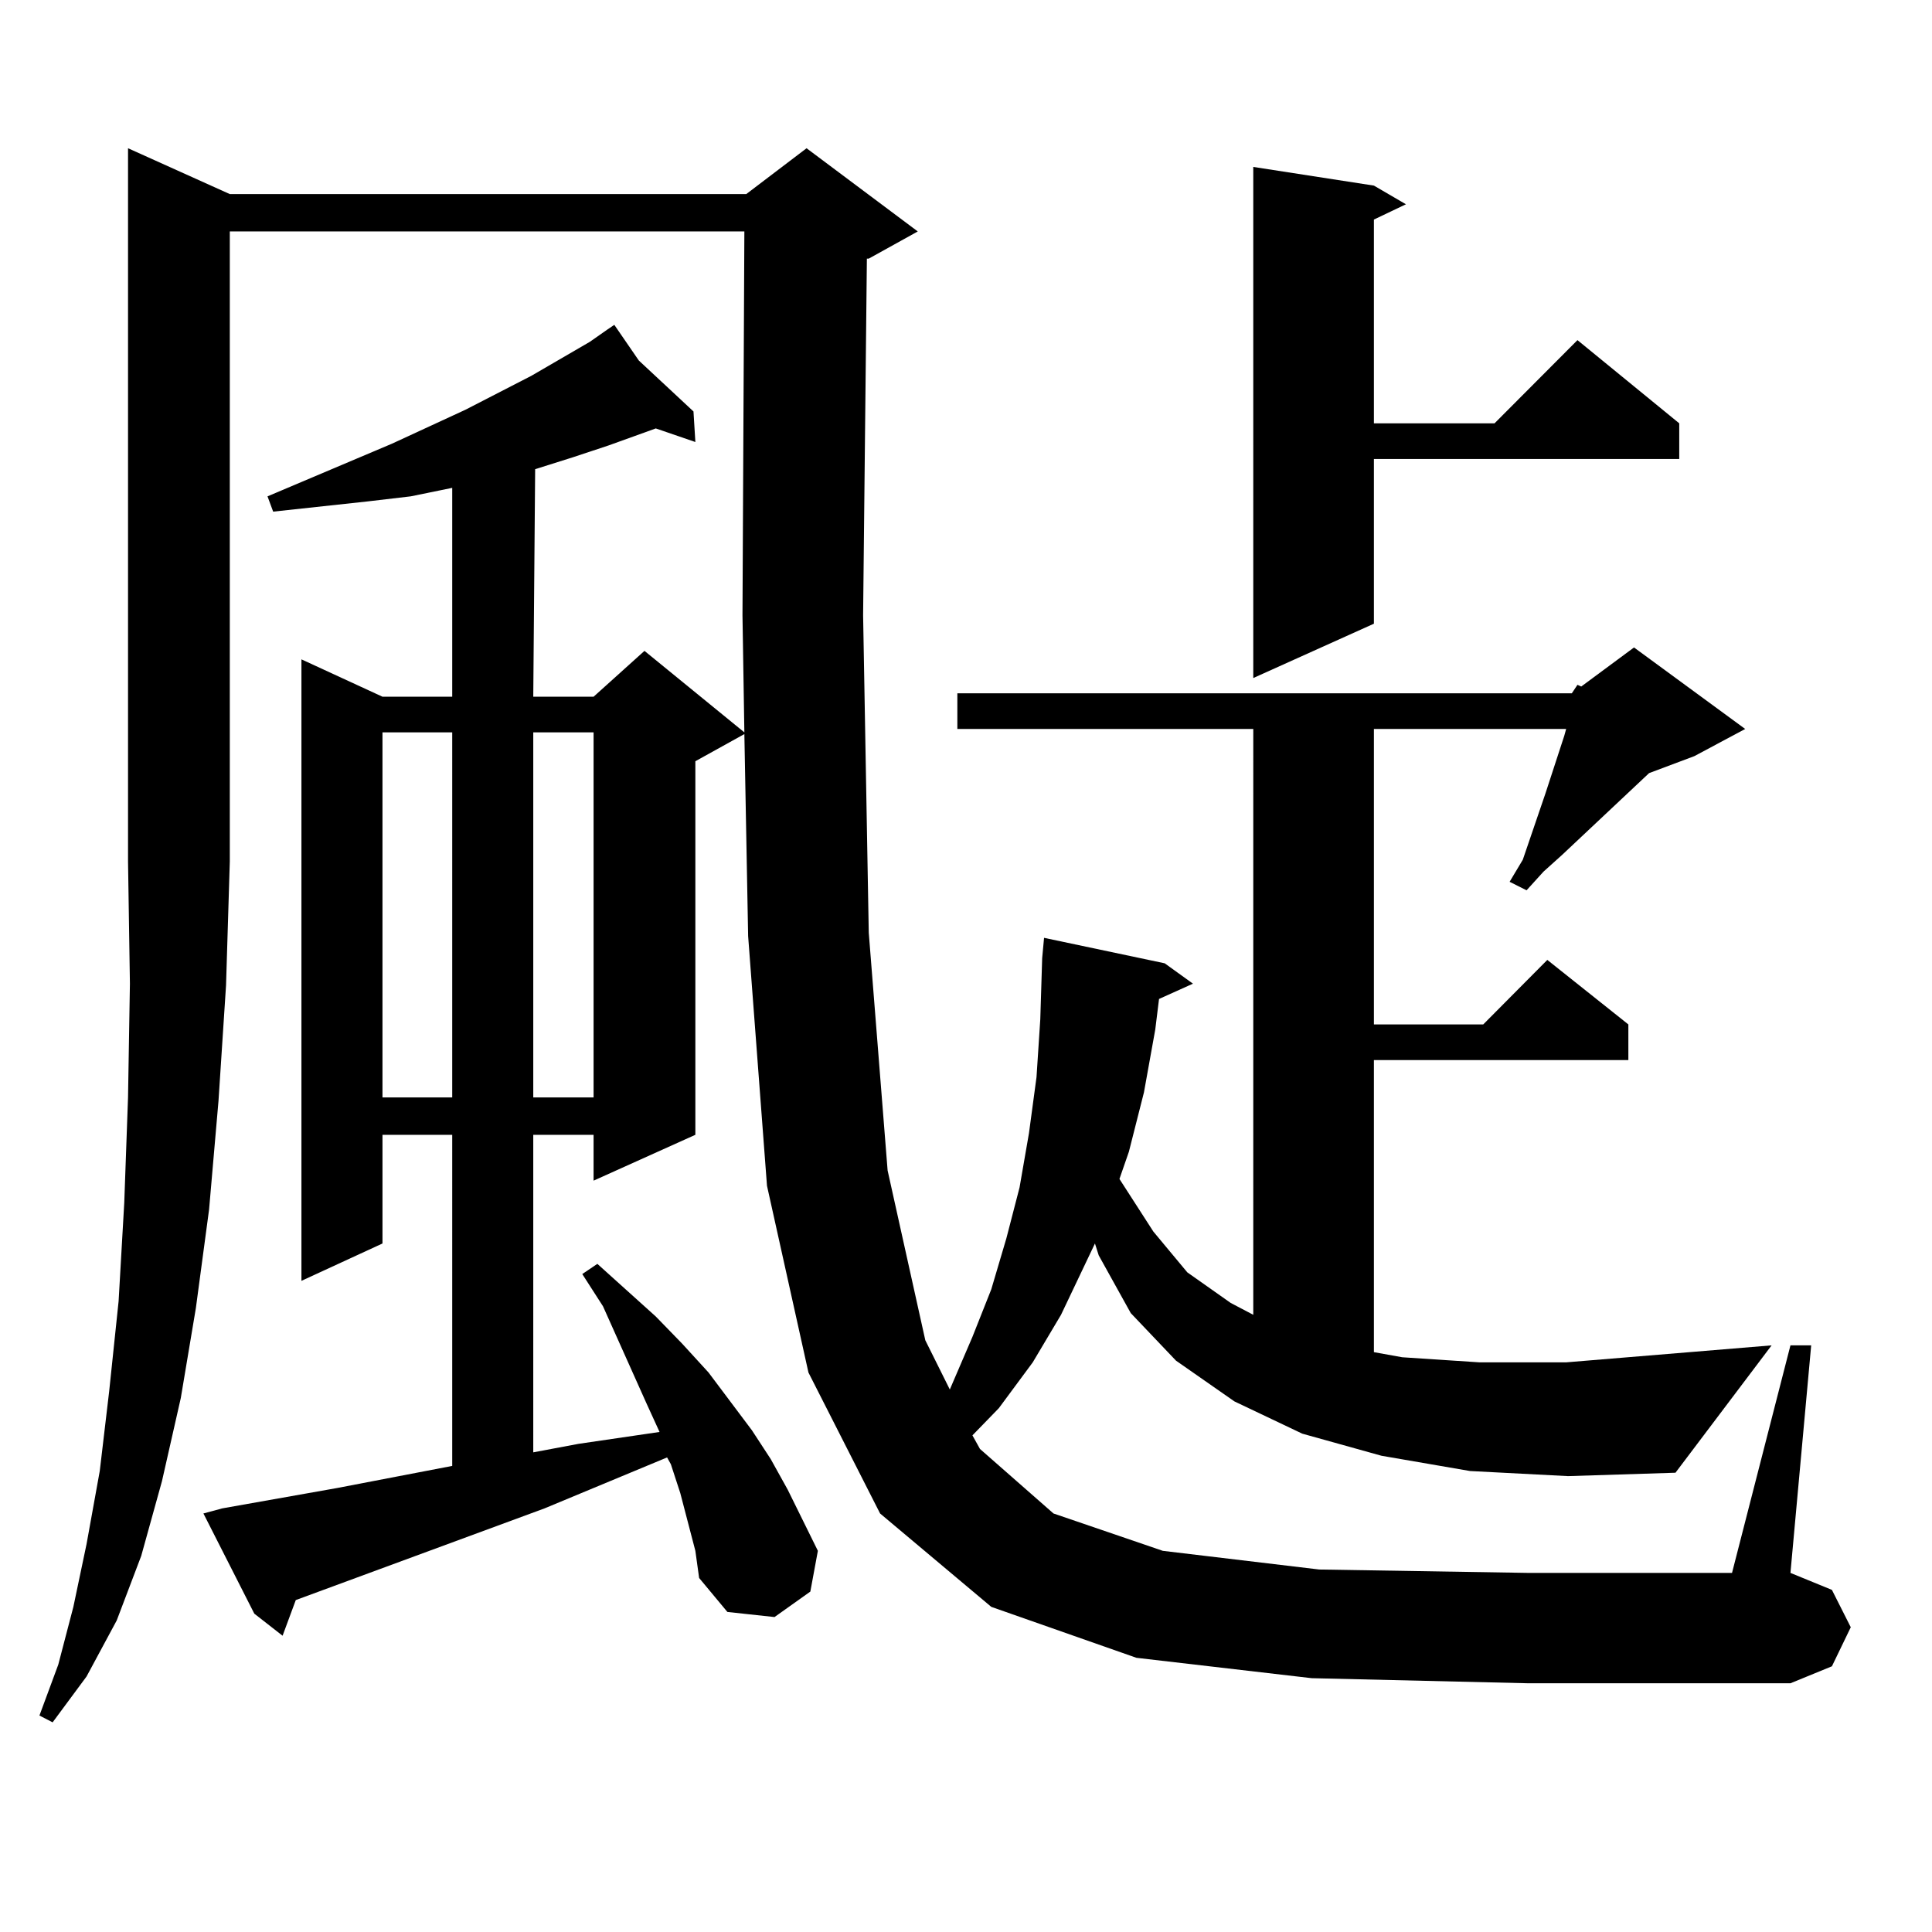
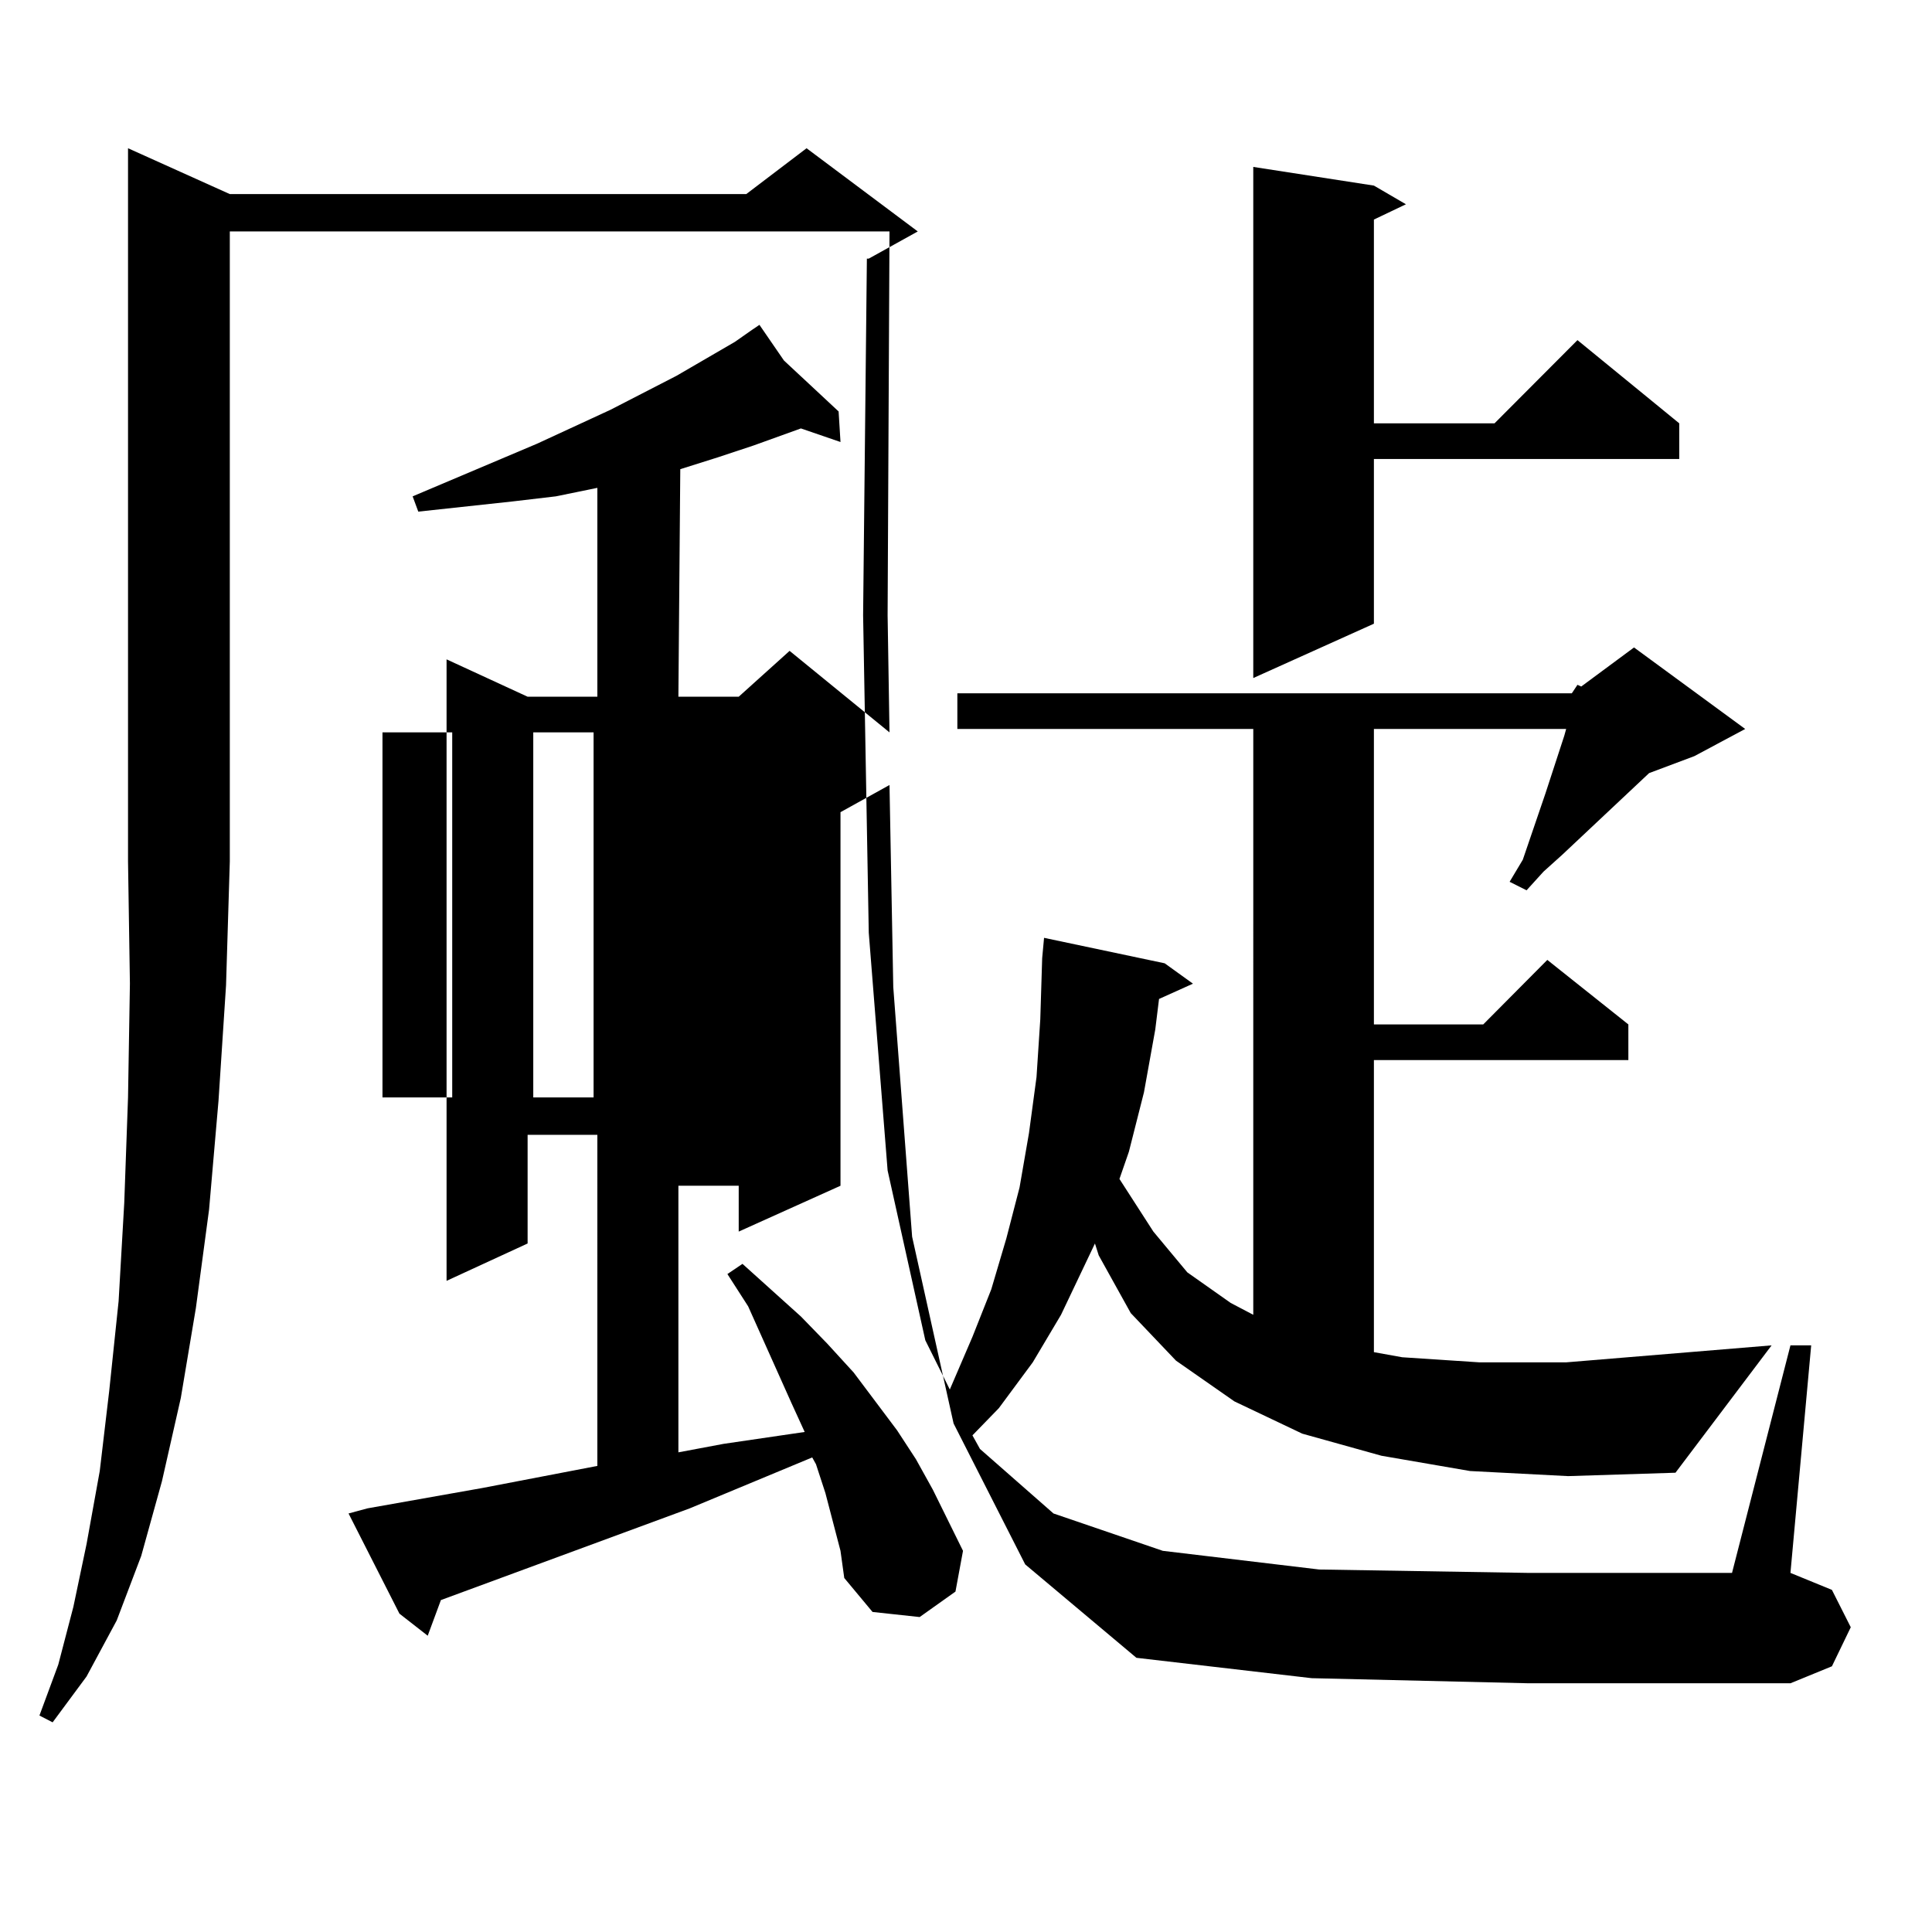
<svg xmlns="http://www.w3.org/2000/svg" version="1.1" id="图层_1" x="0px" y="0px" width="1000px" height="1000px" viewBox="0 0 1000 1000" enable-background="new 0 0 1000 1000" xml:space="preserve">
-   <path d="M813.565,358.859l2.927-4.395l1.951,0.879l27.316-20.215l57.56,42.188l-26.341,14.063l-23.414,8.789l-44.877,42.188  l-9.756,8.789l-8.78,9.668l-8.78-4.395l6.829-11.426l3.902-11.426l7.805-22.852l9.756-29.883l0.976-3.516h-99.51v152.93h56.584  l33.17-33.398l41.95,33.398v18.457H711.129v151.172l14.634,2.637l39.999,2.637h44.877l106.339-8.789l-49.755,65.918l-55.608,1.758  l-50.73-2.637l-45.853-7.91l-40.975-11.426l-35.121-16.699l-30.243-21.094l-23.414-24.609l-16.585-29.883l-1.951-6.152  l-17.561,36.914l-14.634,24.609l-17.561,23.73l-13.658,14.063l3.902,7.031l38.048,33.398l56.584,19.336l80.974,9.668l108.29,1.758  H896.49l30.243-117.773h10.731l-10.731,117.773l21.463,8.789l9.756,19.336l-9.756,20.215l-21.463,8.789H791.127l-112.192-2.637  l-90.729-10.547l-75.12-26.367l-57.56-48.34l-37.072-72.949l-21.463-96.68l-9.756-129.199l-1.951-104.59l-25.365,14.063v193.359  l-52.682,23.73v-23.73h-31.219V751.73l23.414-4.395l41.95-6.152l-6.829-14.941l-22.438-50.098l-10.731-16.699l7.805-5.273  l30.243,27.246l13.658,14.063l13.658,14.941l22.438,29.883l9.756,14.941l8.78,15.82l15.609,31.641l-3.902,21.094l-18.536,13.184  l-24.39-2.637l-14.634-17.578l-1.951-14.063l-7.805-29.883l-4.878-14.941l-1.951-3.516l-63.413,26.367l-128.777,47.461  l-6.829,18.457l-14.634-11.426l-26.341-51.855l9.756-2.637l59.511-10.547l59.511-11.426V587.375h-36.097v56.25l-41.95,19.336  v-321.68l41.95,19.336h36.097V252.512l-21.463,4.395l-22.438,2.637l-24.39,2.637l-24.39,2.637l-2.927-7.91l64.389-27.246  l38.048-17.578l34.146-17.578l30.243-17.578l8.78-6.152h-0.976h0.976l3.902-2.637l12.683,18.457l28.292,26.367l0.976,15.82  l-20.487-7.031l-24.39,8.789l-18.536,6.152l-19.512,6.152l-0.976,117.773h31.219l26.341-23.73l51.706,42.188l-0.976-60.645  l0.976-198.633H118.948v326.074l-1.951,64.16l-3.902,59.766l-4.878,56.25l-6.829,50.977l-7.805,46.582l-9.756,43.066l-10.731,38.672  l-12.683,33.398l-15.609,29.004l-17.561,23.73l-6.829-3.516l9.756-26.367l7.805-29.883l6.829-32.52l6.829-37.793l4.878-41.309  l4.878-46.582l2.927-50.977l1.951-54.492l0.976-58.887l-0.976-63.281V76.73l52.682,23.73h267.311l31.219-23.73l57.56,43.066  l-25.365,14.063h-0.976l-1.951,184.57l2.927,164.355l9.756,123.047l19.512,87.891l12.683,25.488l11.707-27.246l9.756-24.609  l7.805-26.367l6.829-26.367l4.878-28.125l3.902-29.004l1.951-29.883l0.976-31.641l0.976-10.547l62.438,13.184l14.634,10.547  l-17.561,7.91l-1.951,15.82l-5.854,32.52l-7.805,30.762l-4.878,14.063l17.561,27.246l17.561,21.094l22.438,15.82l11.707,6.152  V377.316H495.524v-18.457H813.565z M197.971,379.074v188.965h36.097V379.074H197.971z M276.018,379.074v188.965h31.219V379.074  H276.018z M711.129,96.066l16.585,9.668l-16.585,7.91v105.469h62.438l42.926-43.066l52.682,43.066v18.457H711.129v85.254  l-62.438,28.125V86.398L711.129,96.066z" />
+   <path d="M813.565,358.859l2.927-4.395l1.951,0.879l27.316-20.215l57.56,42.188l-26.341,14.063l-23.414,8.789l-44.877,42.188  l-9.756,8.789l-8.78,9.668l-8.78-4.395l6.829-11.426l3.902-11.426l7.805-22.852l9.756-29.883l0.976-3.516h-99.51v152.93h56.584  l33.17-33.398l41.95,33.398v18.457H711.129v151.172l14.634,2.637l39.999,2.637h44.877l106.339-8.789l-49.755,65.918l-55.608,1.758  l-50.73-2.637l-45.853-7.91l-40.975-11.426l-35.121-16.699l-30.243-21.094l-23.414-24.609l-16.585-29.883l-1.951-6.152  l-17.561,36.914l-14.634,24.609l-17.561,23.73l-13.658,14.063l3.902,7.031l38.048,33.398l56.584,19.336l80.974,9.668l108.29,1.758  H896.49l30.243-117.773h10.731l-10.731,117.773l21.463,8.789l9.756,19.336l-9.756,20.215l-21.463,8.789H791.127l-112.192-2.637  l-90.729-10.547l-57.56-48.34l-37.072-72.949l-21.463-96.68l-9.756-129.199l-1.951-104.59l-25.365,14.063v193.359  l-52.682,23.73v-23.73h-31.219V751.73l23.414-4.395l41.95-6.152l-6.829-14.941l-22.438-50.098l-10.731-16.699l7.805-5.273  l30.243,27.246l13.658,14.063l13.658,14.941l22.438,29.883l9.756,14.941l8.78,15.82l15.609,31.641l-3.902,21.094l-18.536,13.184  l-24.39-2.637l-14.634-17.578l-1.951-14.063l-7.805-29.883l-4.878-14.941l-1.951-3.516l-63.413,26.367l-128.777,47.461  l-6.829,18.457l-14.634-11.426l-26.341-51.855l9.756-2.637l59.511-10.547l59.511-11.426V587.375h-36.097v56.25l-41.95,19.336  v-321.68l41.95,19.336h36.097V252.512l-21.463,4.395l-22.438,2.637l-24.39,2.637l-24.39,2.637l-2.927-7.91l64.389-27.246  l38.048-17.578l34.146-17.578l30.243-17.578l8.78-6.152h-0.976h0.976l3.902-2.637l12.683,18.457l28.292,26.367l0.976,15.82  l-20.487-7.031l-24.39,8.789l-18.536,6.152l-19.512,6.152l-0.976,117.773h31.219l26.341-23.73l51.706,42.188l-0.976-60.645  l0.976-198.633H118.948v326.074l-1.951,64.16l-3.902,59.766l-4.878,56.25l-6.829,50.977l-7.805,46.582l-9.756,43.066l-10.731,38.672  l-12.683,33.398l-15.609,29.004l-17.561,23.73l-6.829-3.516l9.756-26.367l7.805-29.883l6.829-32.52l6.829-37.793l4.878-41.309  l4.878-46.582l2.927-50.977l1.951-54.492l0.976-58.887l-0.976-63.281V76.73l52.682,23.73h267.311l31.219-23.73l57.56,43.066  l-25.365,14.063h-0.976l-1.951,184.57l2.927,164.355l9.756,123.047l19.512,87.891l12.683,25.488l11.707-27.246l9.756-24.609  l7.805-26.367l6.829-26.367l4.878-28.125l3.902-29.004l1.951-29.883l0.976-31.641l0.976-10.547l62.438,13.184l14.634,10.547  l-17.561,7.91l-1.951,15.82l-5.854,32.52l-7.805,30.762l-4.878,14.063l17.561,27.246l17.561,21.094l22.438,15.82l11.707,6.152  V377.316H495.524v-18.457H813.565z M197.971,379.074v188.965h36.097V379.074H197.971z M276.018,379.074v188.965h31.219V379.074  H276.018z M711.129,96.066l16.585,9.668l-16.585,7.91v105.469h62.438l42.926-43.066l52.682,43.066v18.457H711.129v85.254  l-62.438,28.125V86.398L711.129,96.066z" />
</svg>